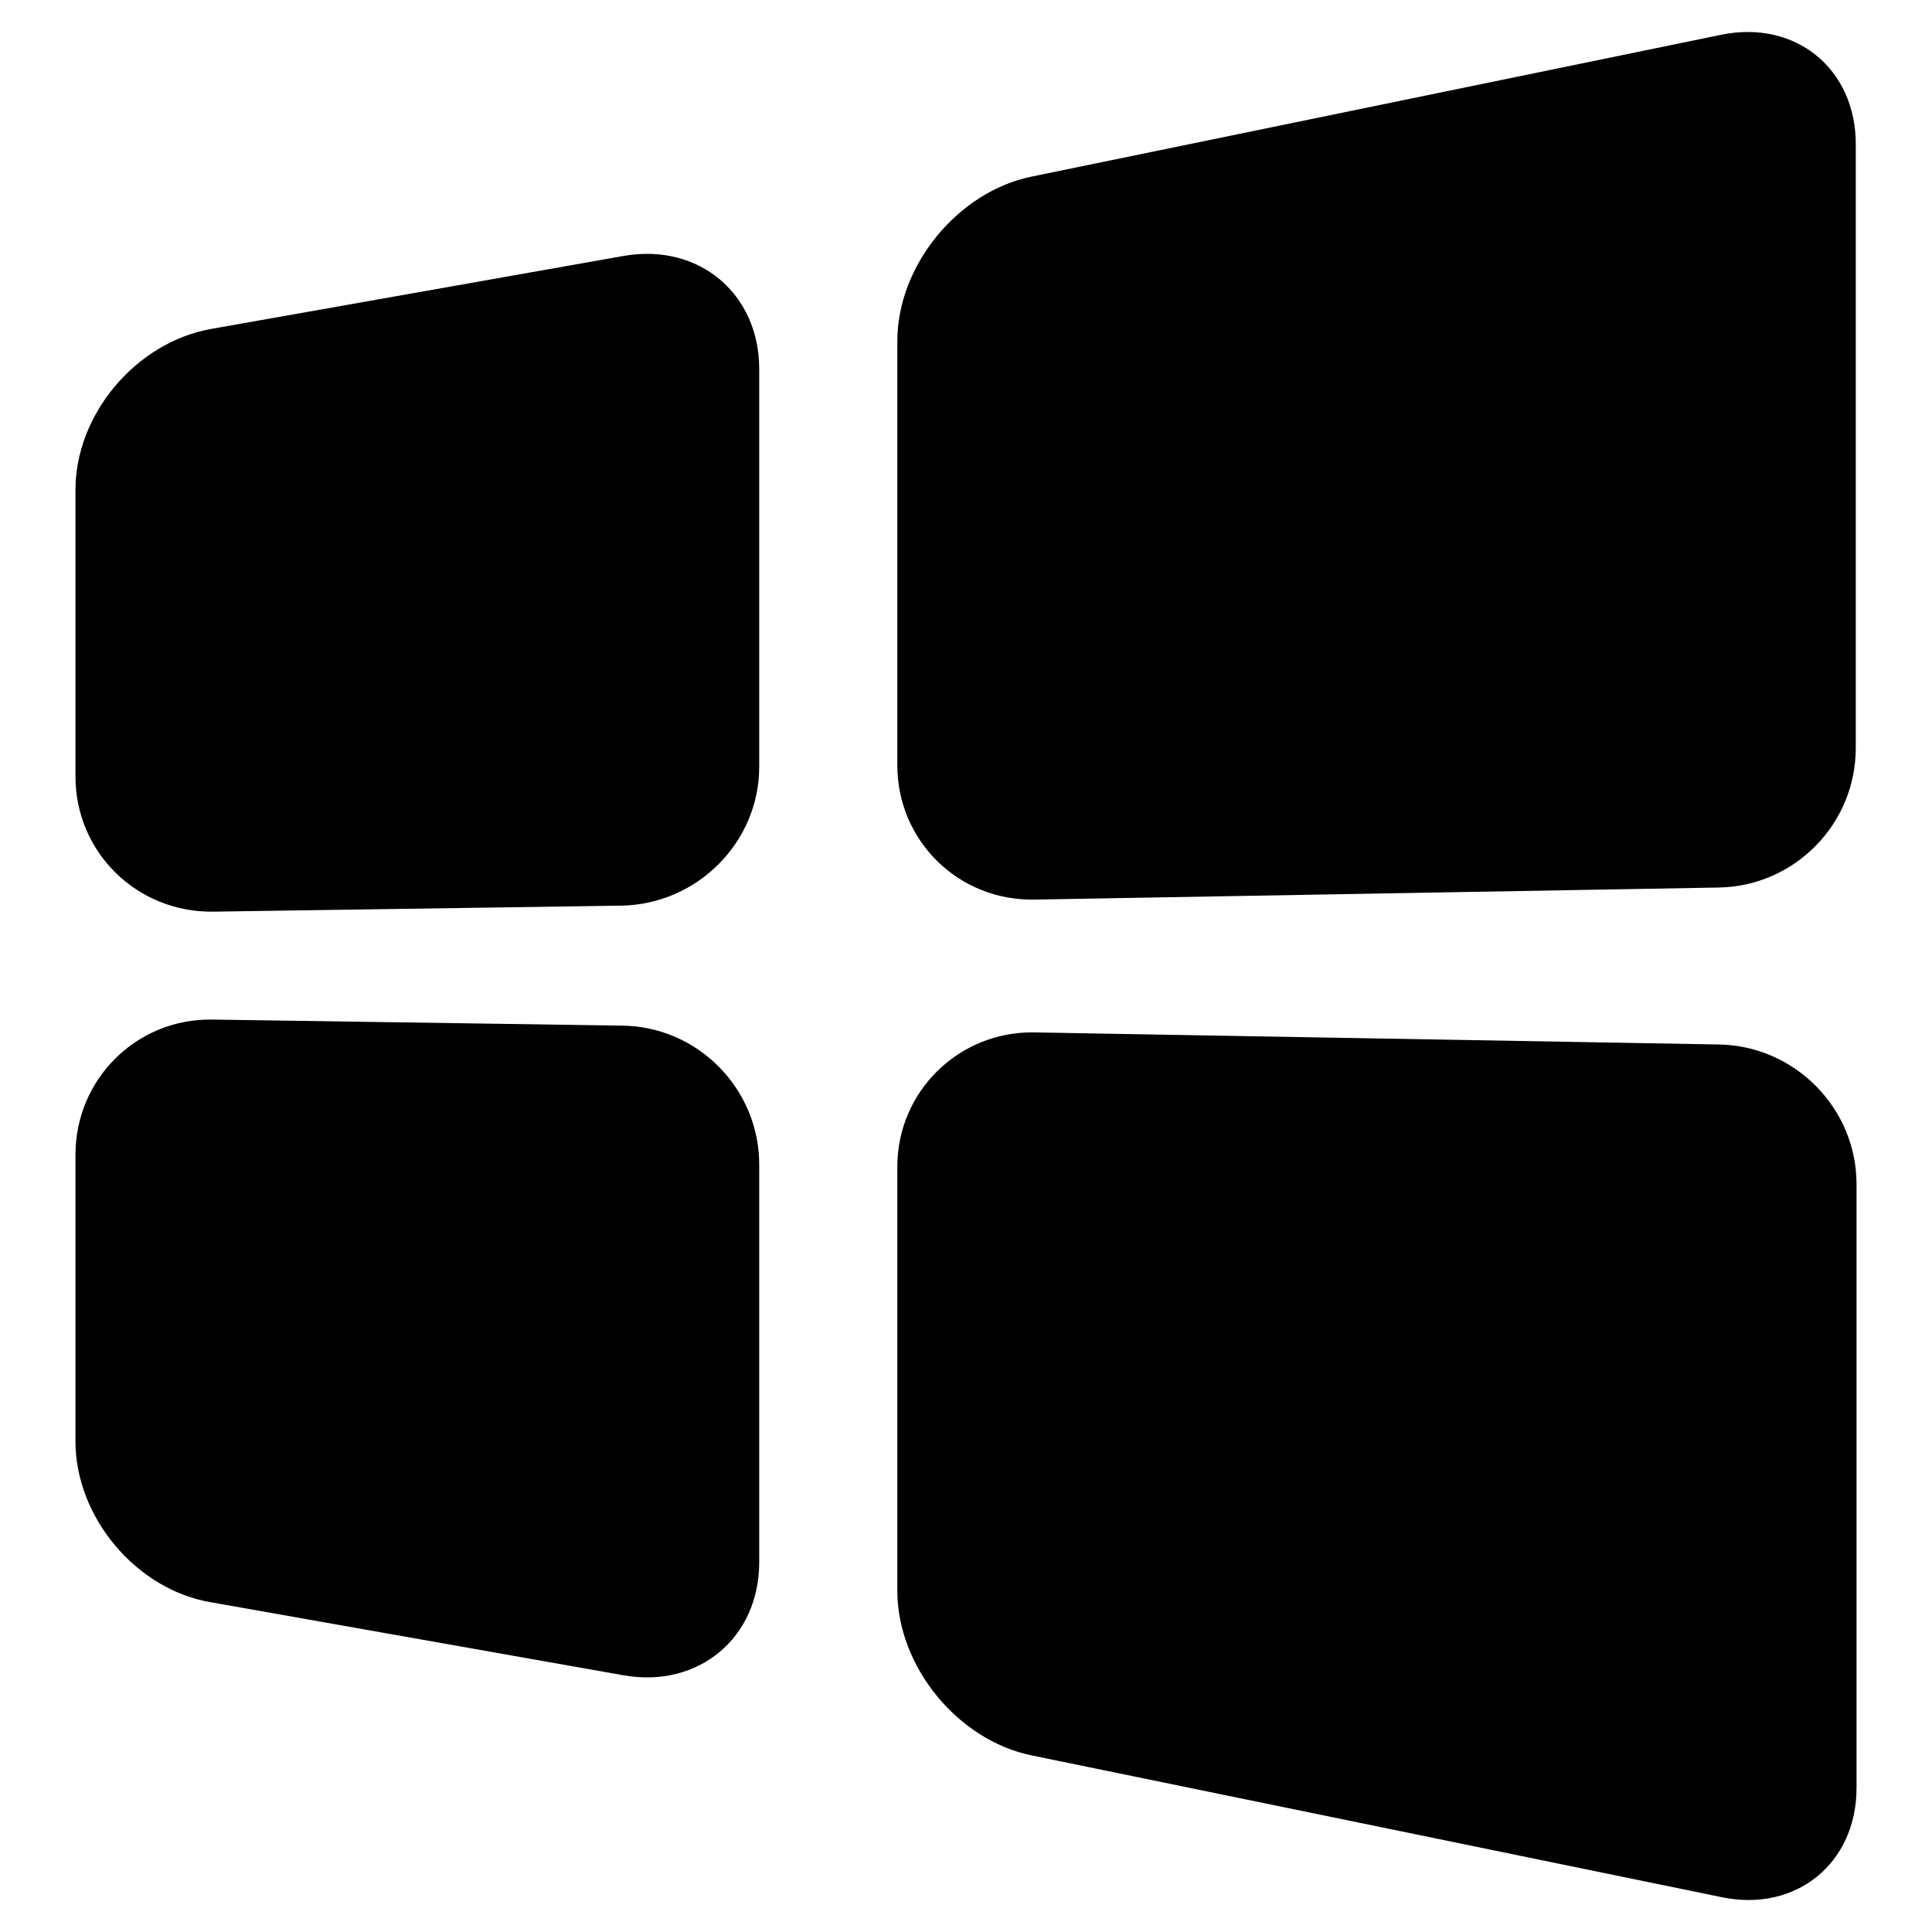
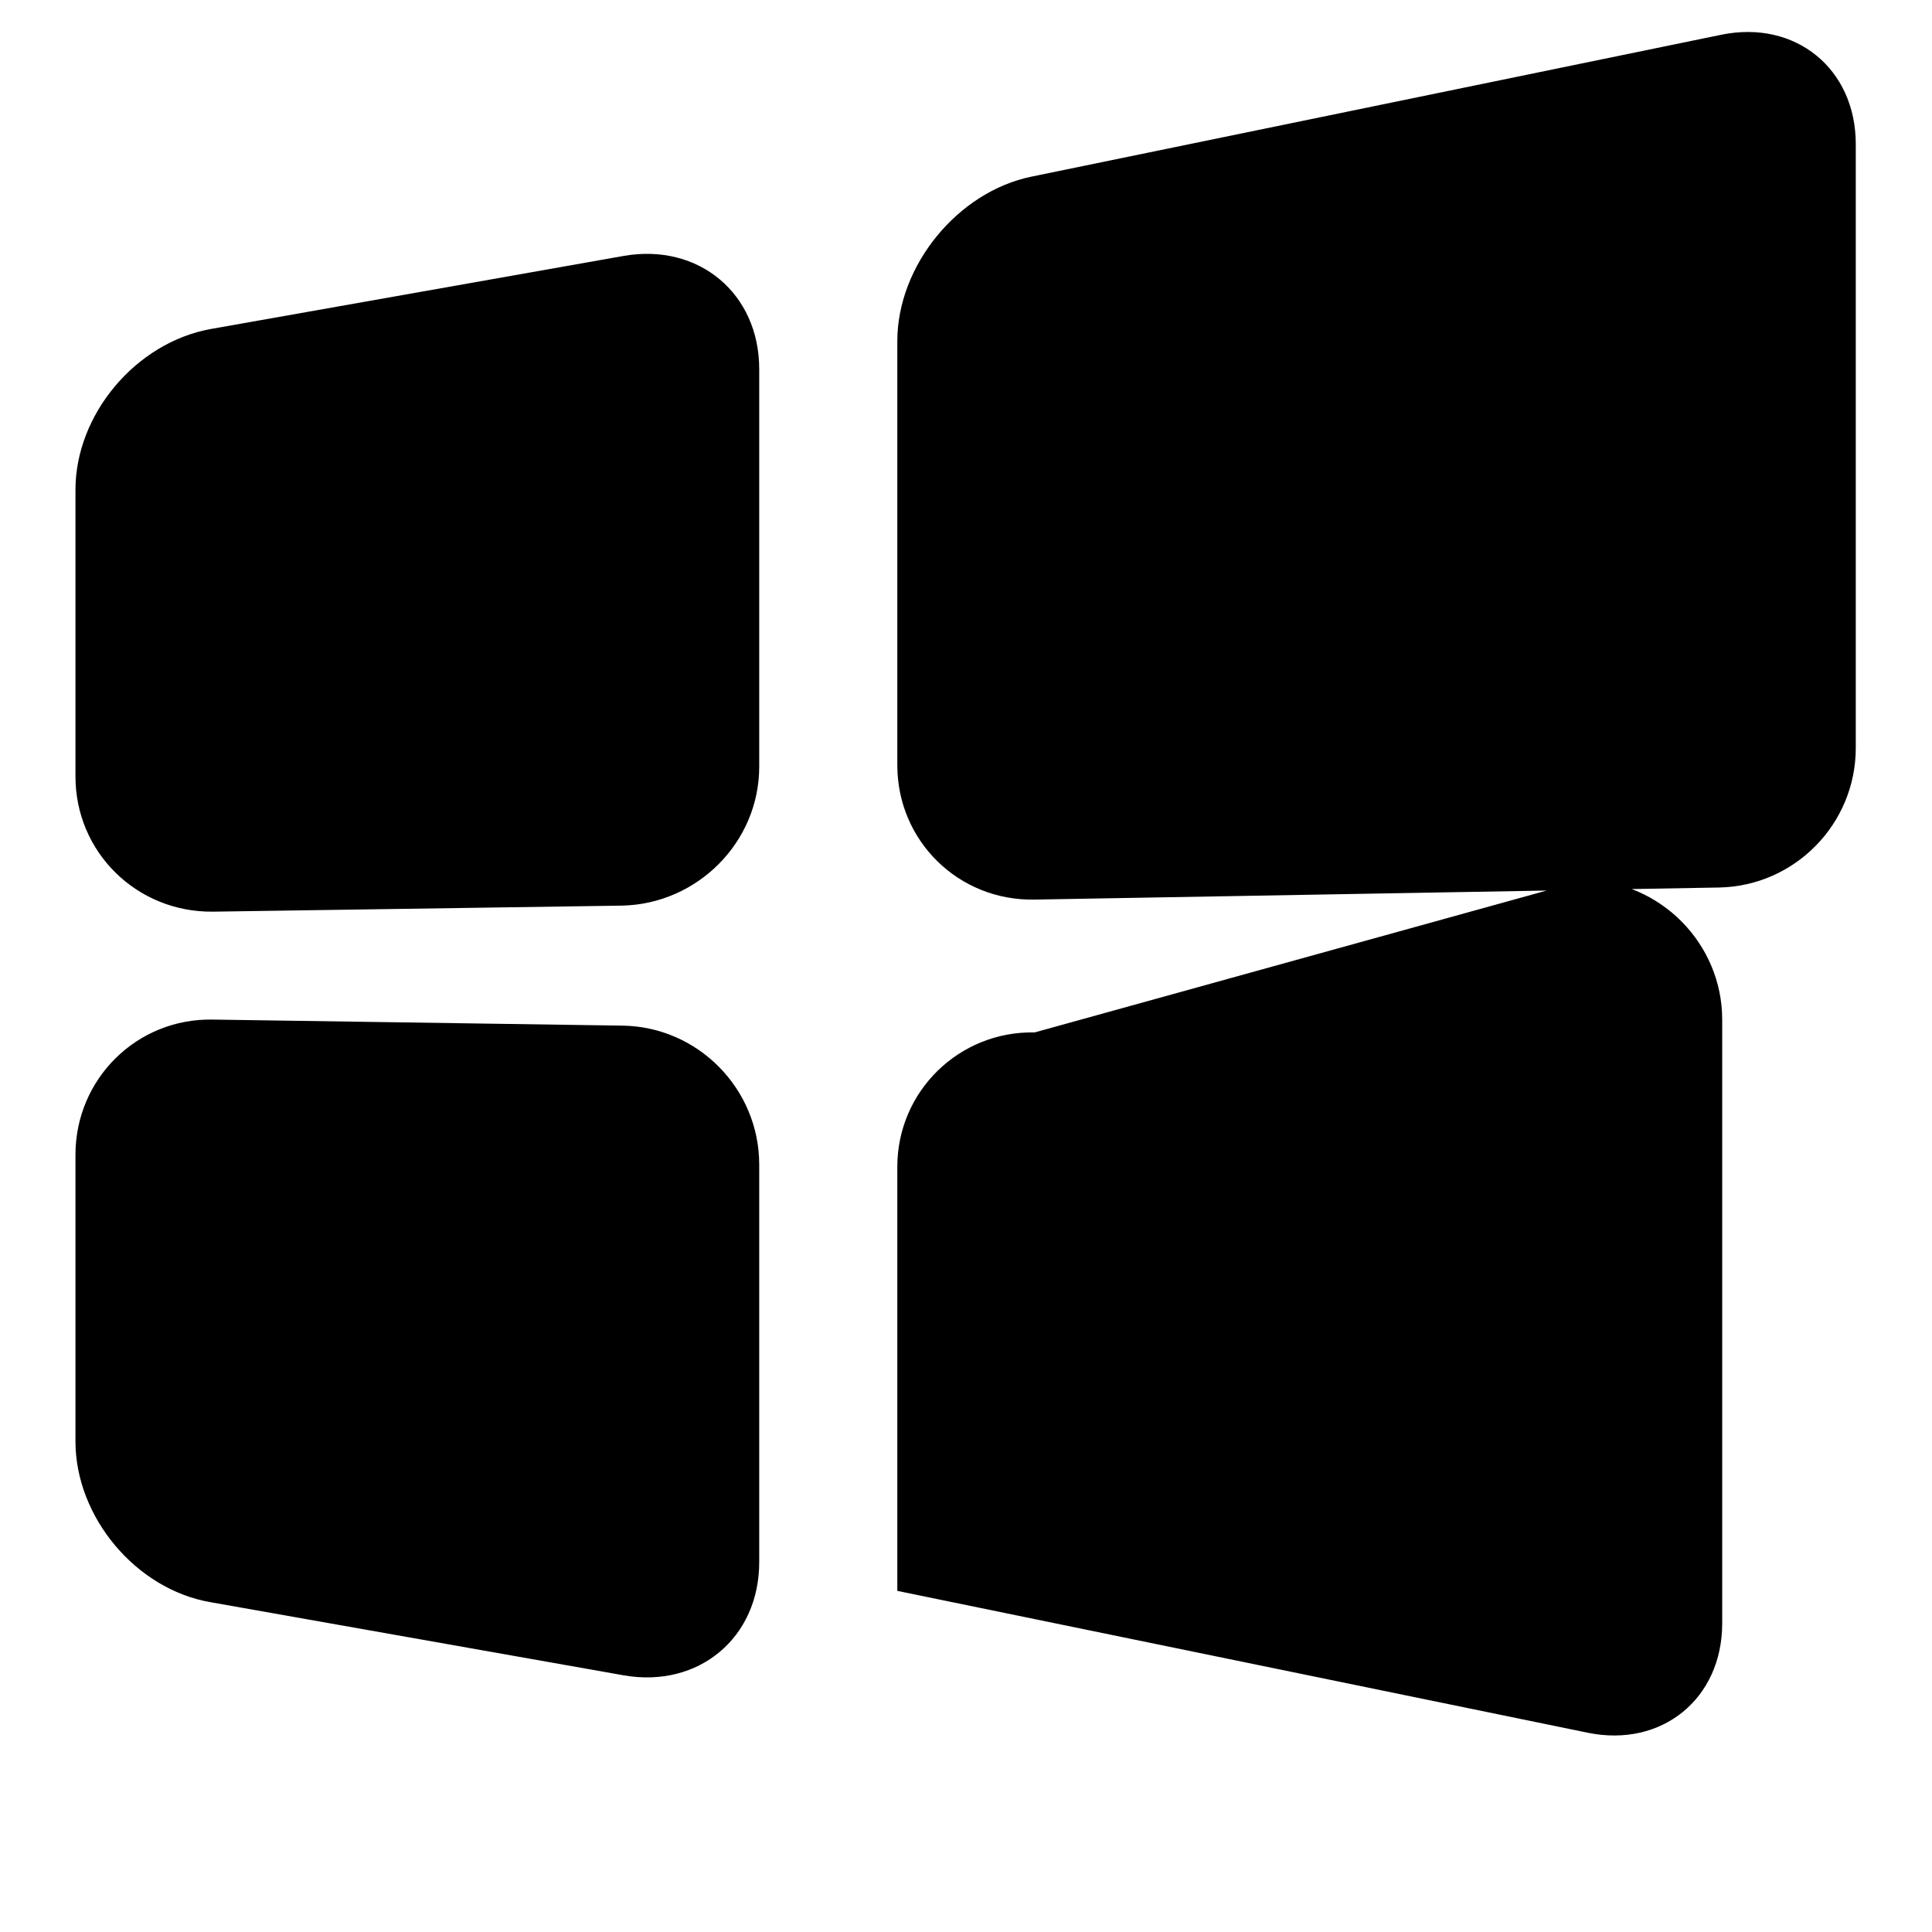
<svg xmlns="http://www.w3.org/2000/svg" version="1.1" x="0px" y="0px" viewBox="0 0 256 256" enable-background="new 0 0 256 256" xml:space="preserve">
  <g>
    <g>
-       <path fill="#000000" d="M27.9,43.6C18,45.4,10,54.9,10,64.9v38c0,10,8.1,18,18.2,17.9l54.2-0.8c10-0.2,18.2-8.4,18.2-18.4V48.9c0-10-8-16.7-17.9-15L27.9,43.6z M137.1,136.8c-10-0.2-18.2,7.8-18.2,17.8v56.2c0,10,8,19.8,17.8,21.8l91.5,18.8c9.8,2,17.8-4.5,17.8-14.5v-80c0-10-8.1-18.3-18.2-18.5L137.1,136.8z M28.2,135.1C18.1,134.9,10,143,10,153v38c0,10,8,19.6,17.9,21.3l54.8,9.7c9.9,1.7,17.9-5,17.9-15v-52.7c0-10-8.1-18.3-18.2-18.4L28.2,135.1z M136.7,23.4c-9.8,2-17.8,11.8-17.8,21.8v56.2c0,10,8.1,18,18.2,17.8l90.7-1.6c10-0.2,18.1-8.4,18.1-18.5v-80c0-10-8-16.5-17.8-14.5L136.7,23.4z" />
+       <path fill="#000000" d="M27.9,43.6C18,45.4,10,54.9,10,64.9v38c0,10,8.1,18,18.2,17.9l54.2-0.8c10-0.2,18.2-8.4,18.2-18.4V48.9c0-10-8-16.7-17.9-15L27.9,43.6z M137.1,136.8c-10-0.2-18.2,7.8-18.2,17.8v56.2l91.5,18.8c9.8,2,17.8-4.5,17.8-14.5v-80c0-10-8.1-18.3-18.2-18.5L137.1,136.8z M28.2,135.1C18.1,134.9,10,143,10,153v38c0,10,8,19.6,17.9,21.3l54.8,9.7c9.9,1.7,17.9-5,17.9-15v-52.7c0-10-8.1-18.3-18.2-18.4L28.2,135.1z M136.7,23.4c-9.8,2-17.8,11.8-17.8,21.8v56.2c0,10,8.1,18,18.2,17.8l90.7-1.6c10-0.2,18.1-8.4,18.1-18.5v-80c0-10-8-16.5-17.8-14.5L136.7,23.4z" />
    </g>
  </g>
</svg>